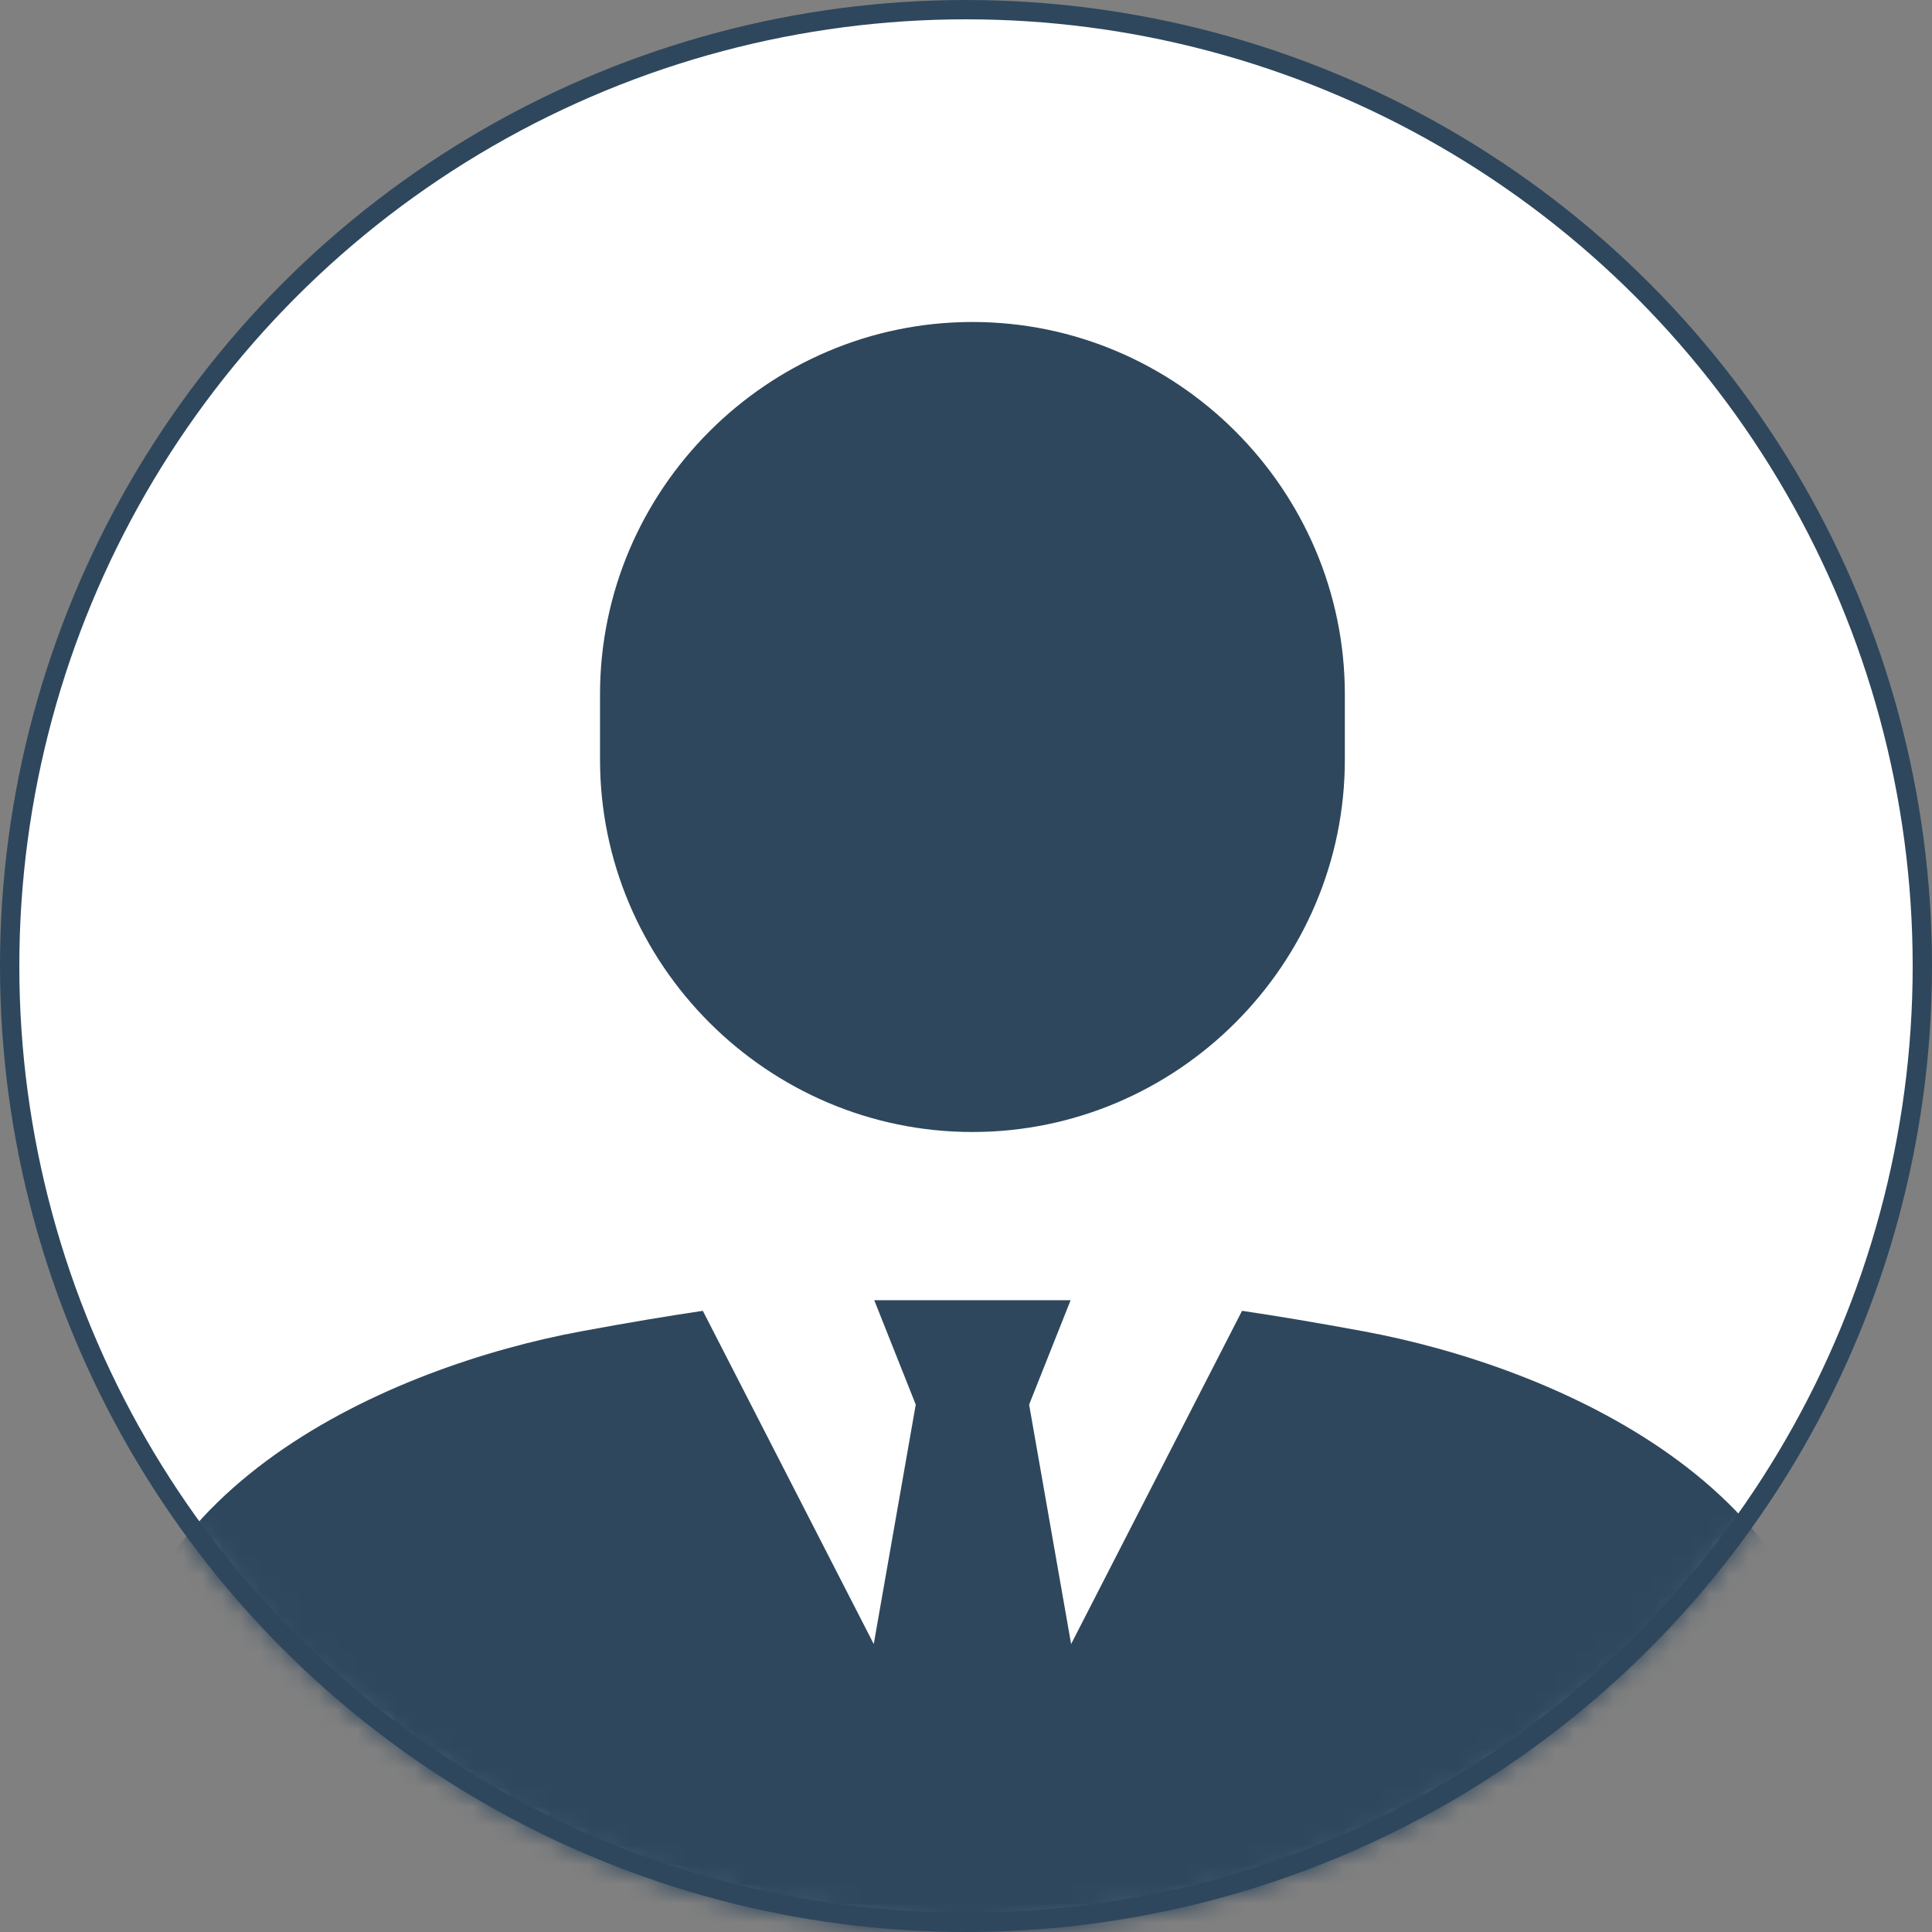
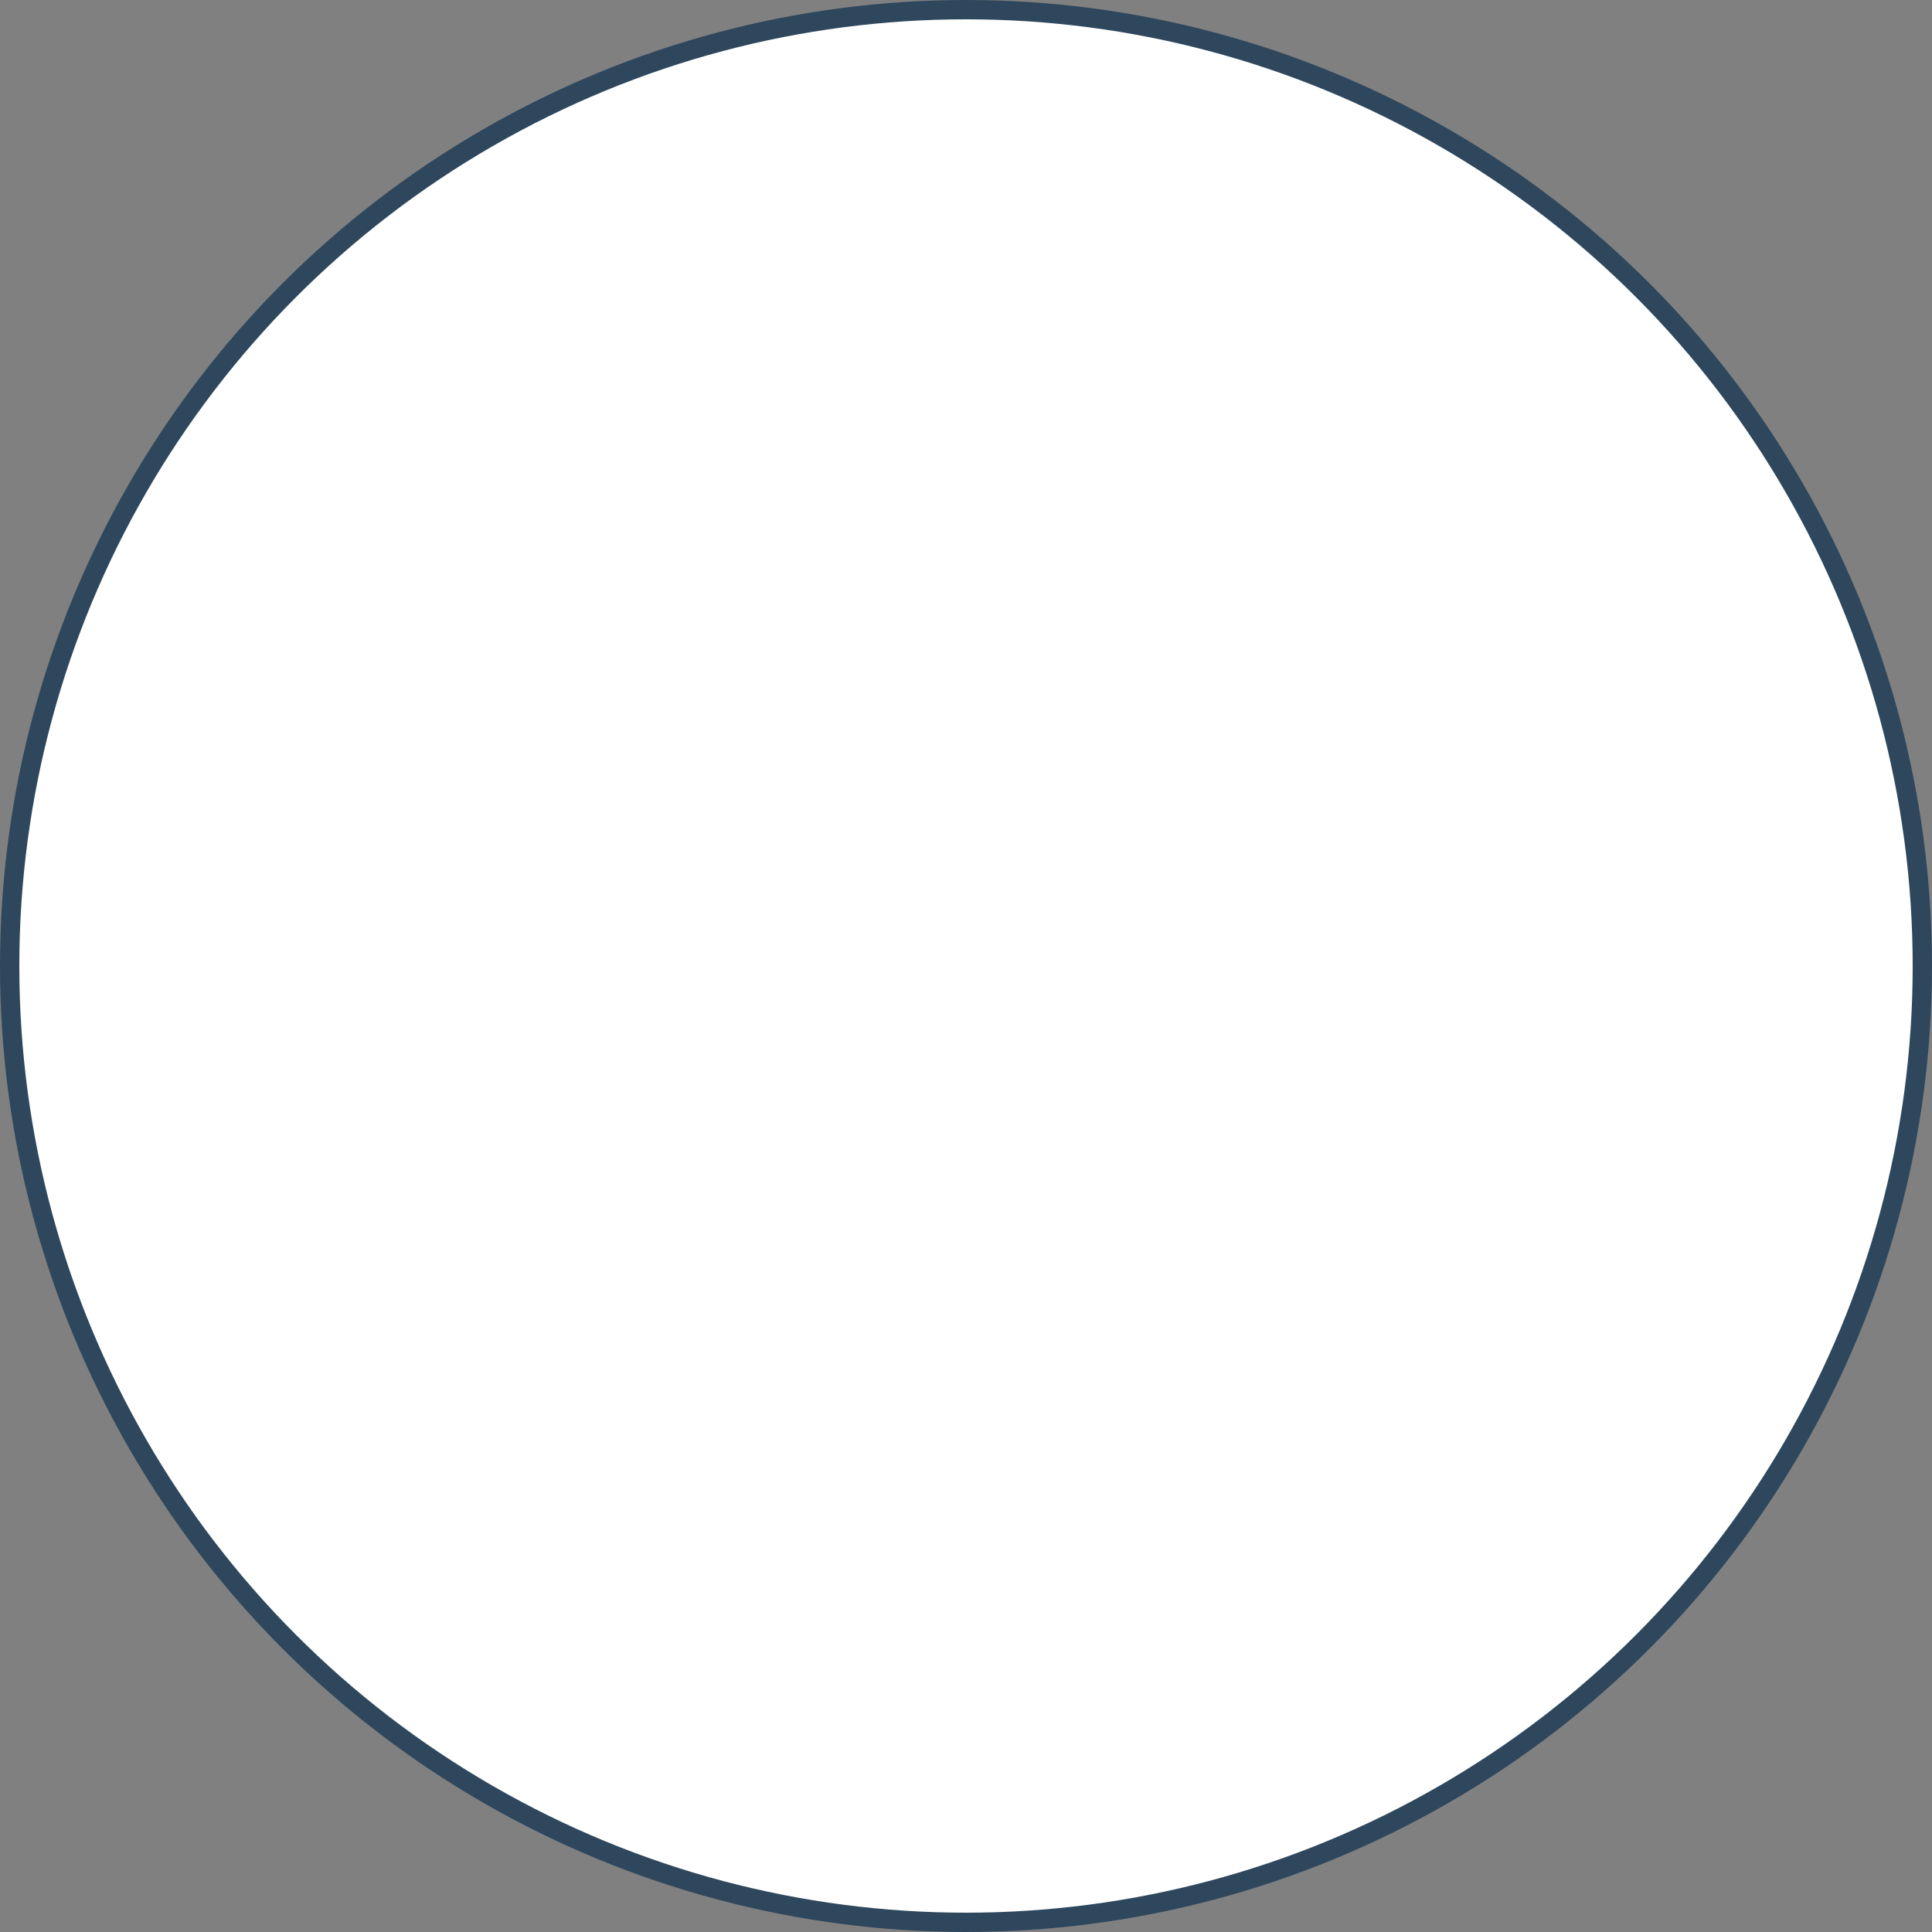
<svg xmlns="http://www.w3.org/2000/svg" width="100" height="100" viewBox="0 0 100 100" fill="none">
  <rect x="0" y="0" width="100" height="100" fill="#808080" stroke="none" />
  <circle cx="50" cy="50" r="49.5" fill="white" stroke="#2E475D" />
  <mask id="mask0_26_14319" style="mask-type:alpha" maskUnits="userSpaceOnUse" x="0" y="0" width="100" height="100">
    <circle cx="50" cy="50" r="49.5" fill="white" stroke="#2E475D" />
  </mask>
  <g mask="url(#mask0_26_14319)">
-     <path d="M50.333 58.592C60.935 58.592 69.609 49.918 69.609 39.316V35.943C69.609 25.341 60.935 16.666 50.333 16.666C39.731 16.666 31.057 25.341 31.057 35.943V39.316C31.057 49.918 39.731 58.592 50.333 58.592Z" fill="#2E475D" />
-     <path d="M70.578 68.908C68.195 68.467 66.134 68.121 64.288 67.848L55.441 85.096L53.267 72.702L55.415 67.298H45.251L47.399 72.702L45.225 85.096L36.378 67.848C34.533 68.121 32.471 68.467 30.089 68.908C20.31 70.716 5.737 76.956 5.737 90.349V100.888H94.93V90.349C94.93 76.956 80.357 70.716 70.578 68.908Z" fill="#2E475D" />
-   </g>
+     </g>
</svg>